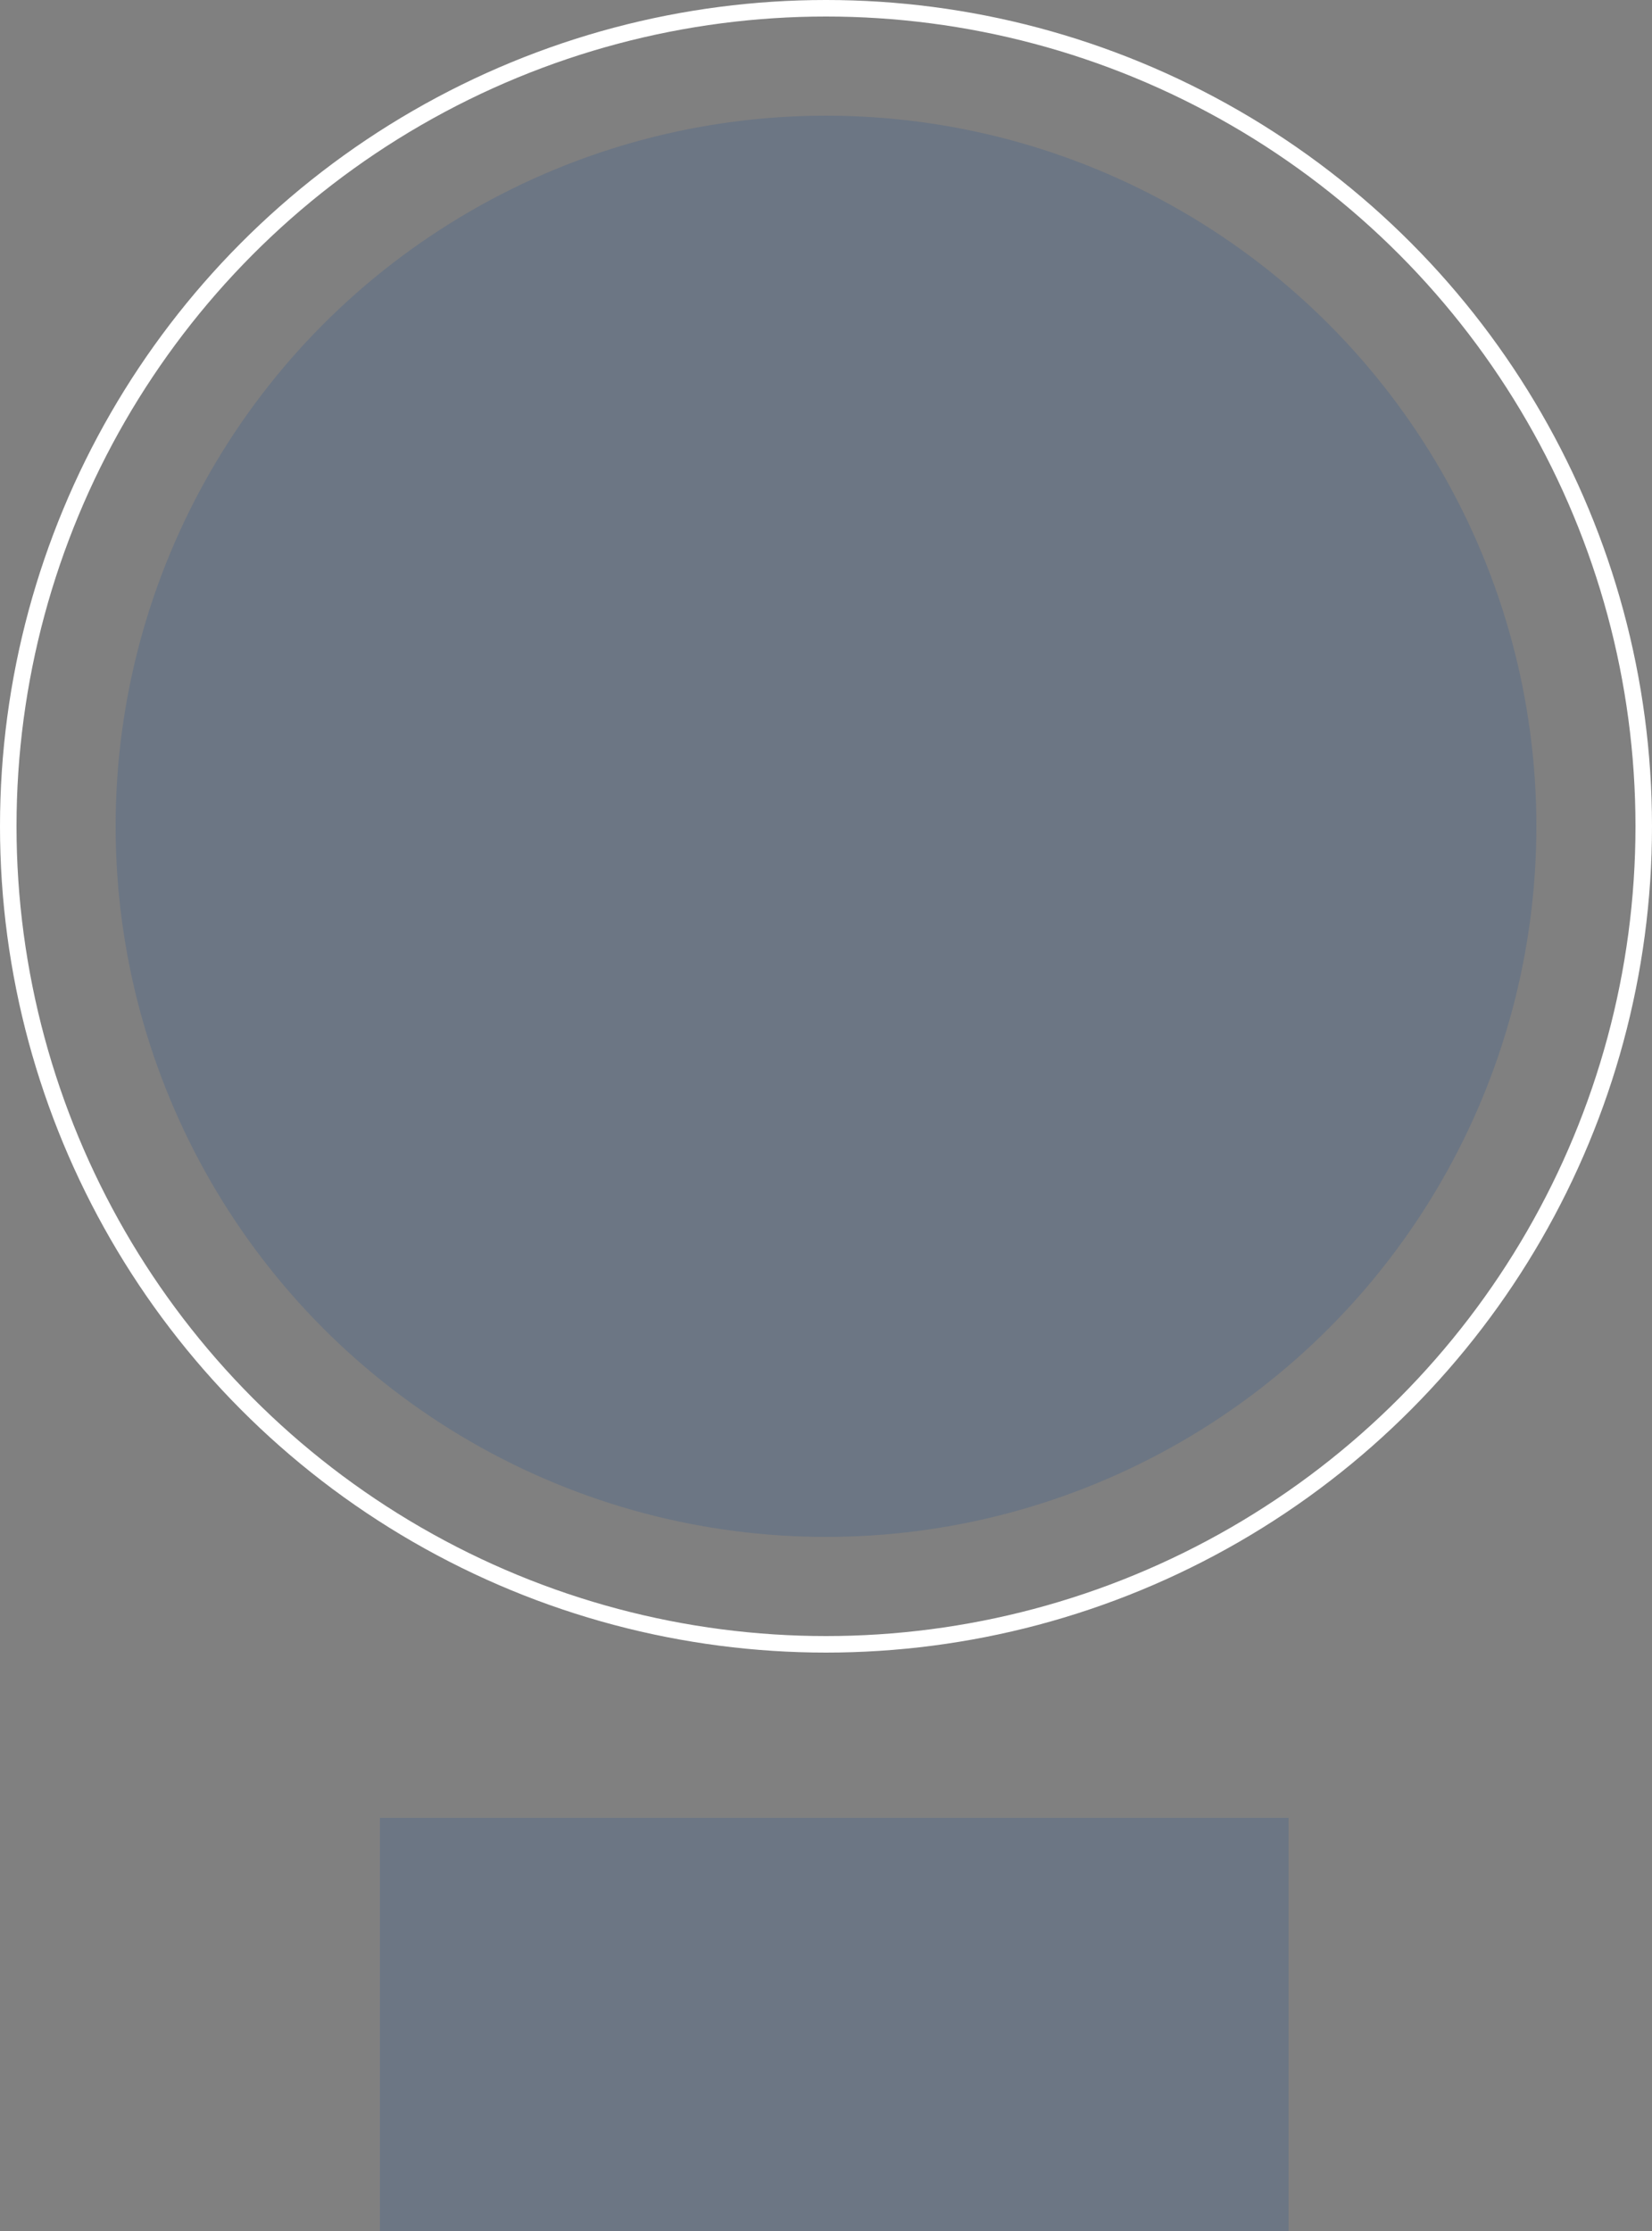
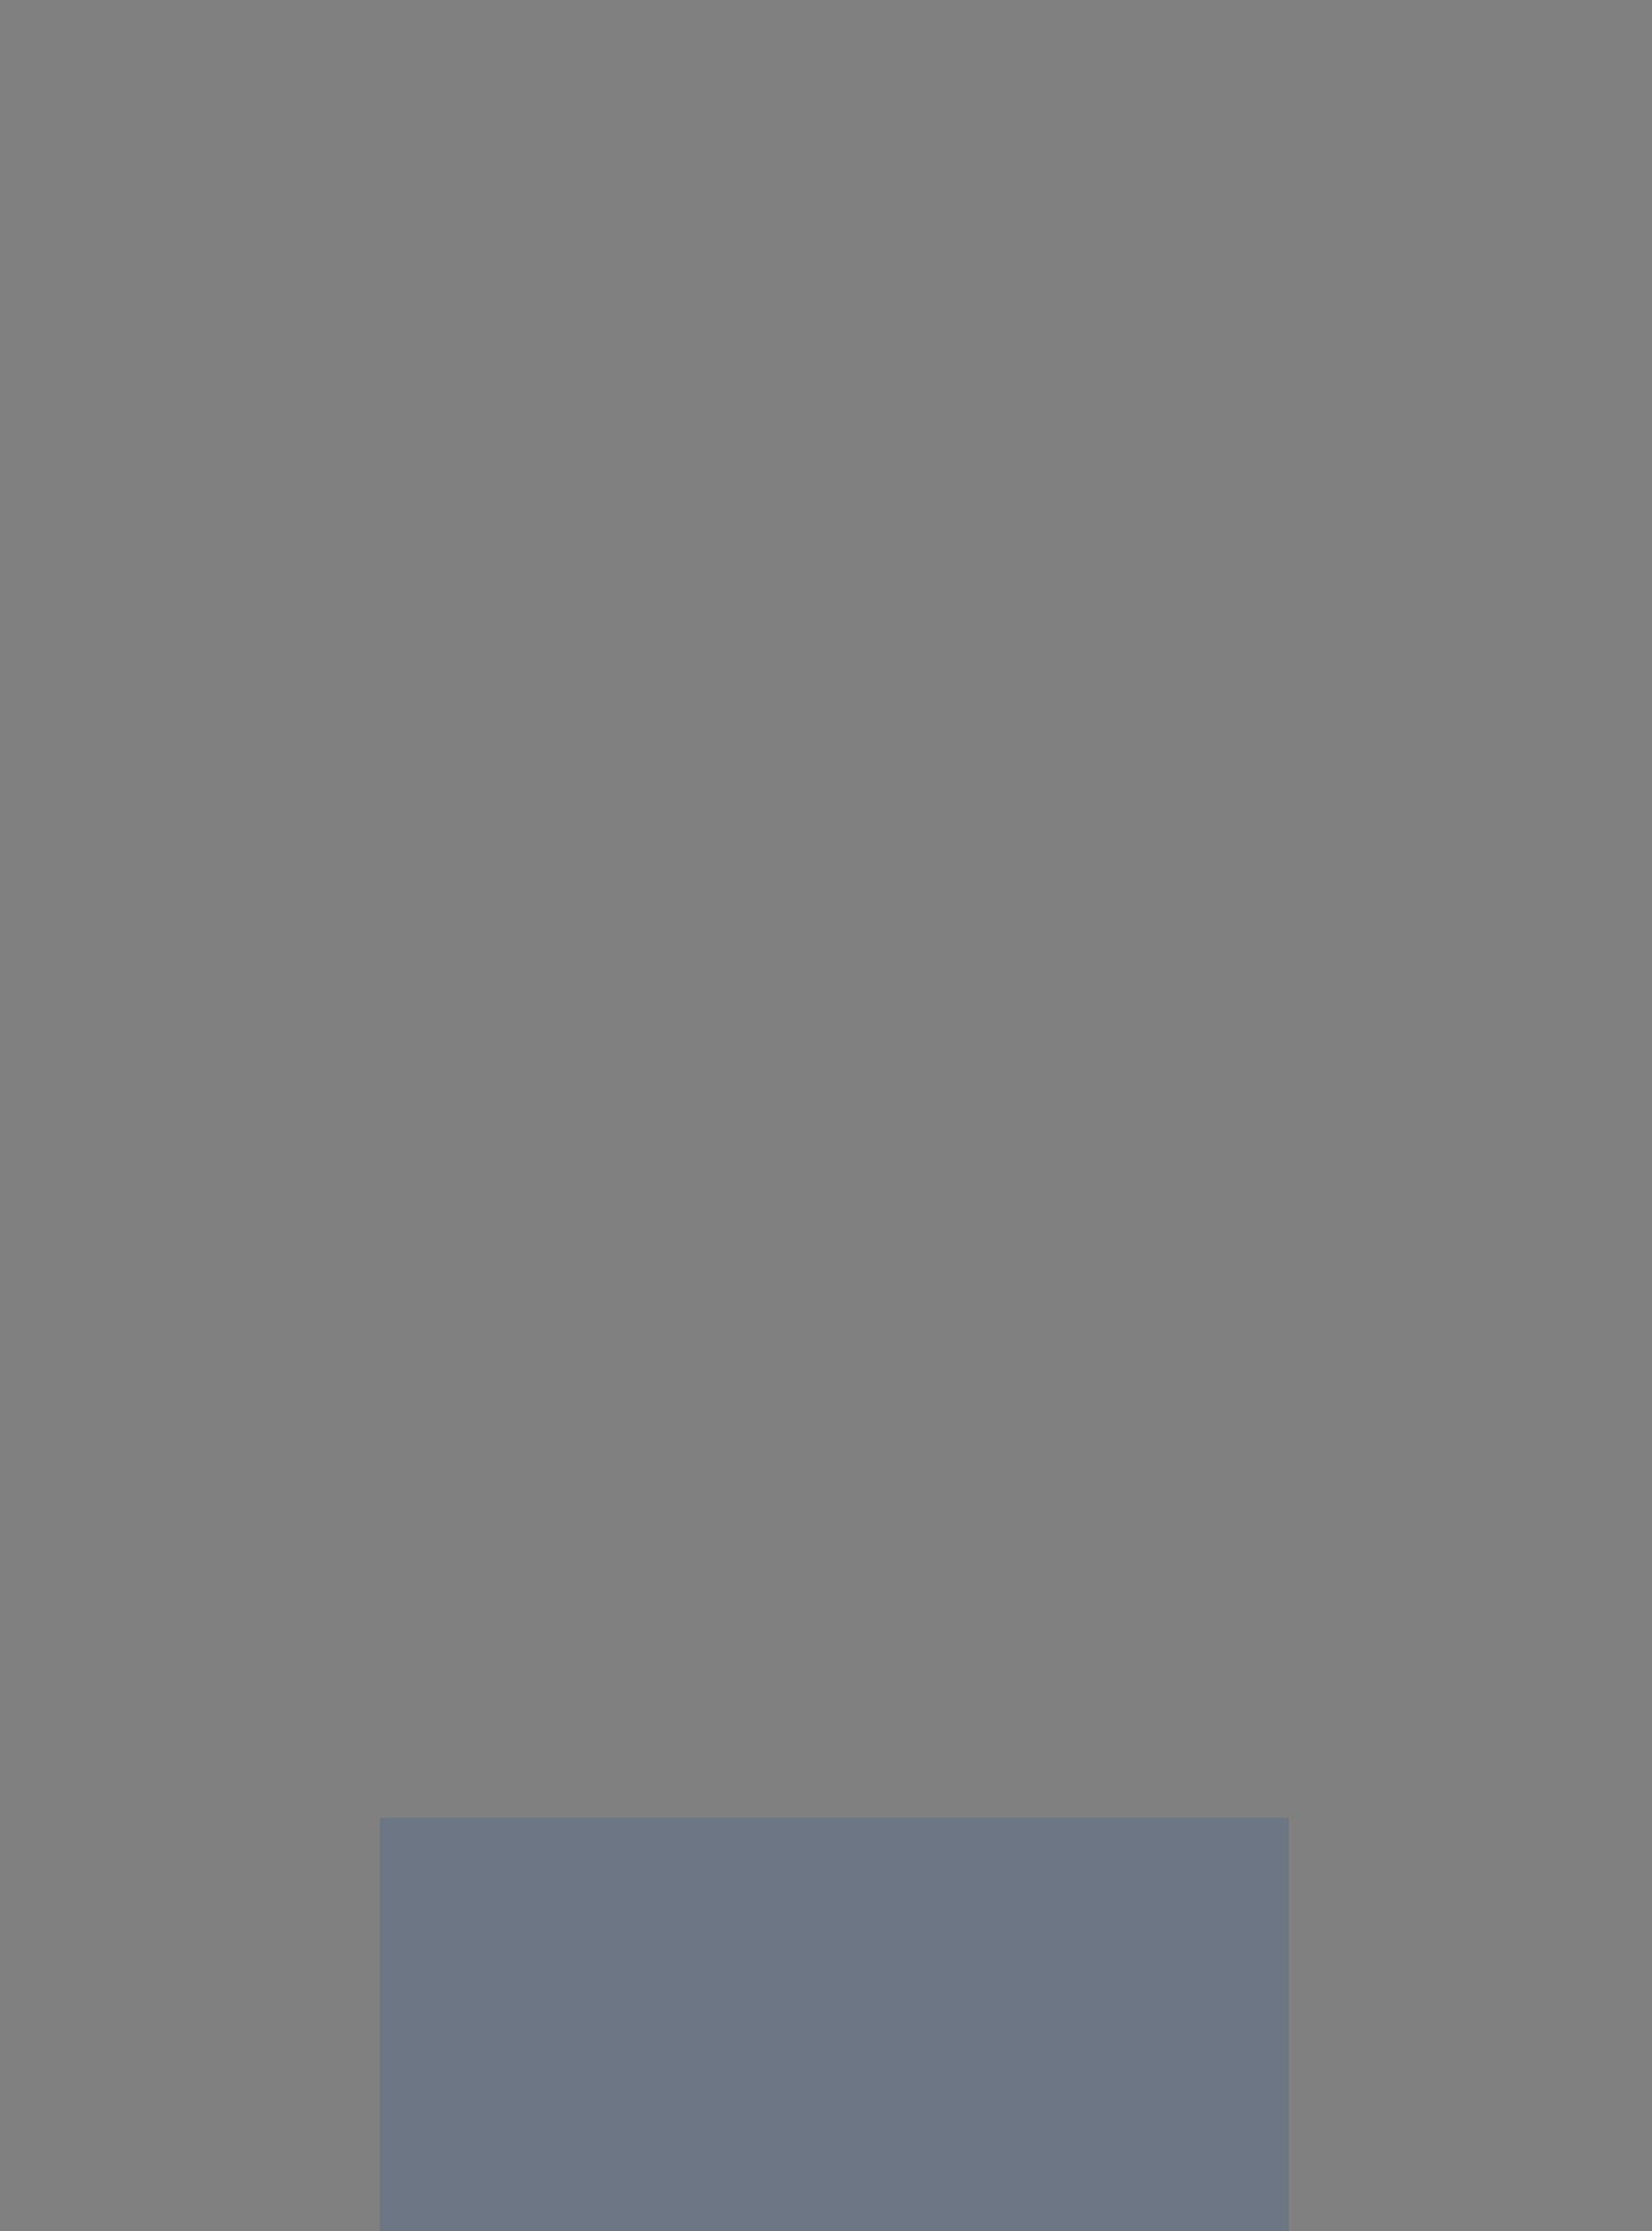
<svg xmlns="http://www.w3.org/2000/svg" width="100" height="135" viewBox="0 0 100 135" fill="none">
  <rect x="0" y="0" width="100" height="135" fill="#808080" stroke="none" />
-   <circle cx="50" cy="50" r="49.5" stroke="white" />
-   <circle cx="50" cy="50" r="43" fill="#325890" fill-opacity="0.25" />
  <rect x="23" y="110" width="55" height="25" fill="#325890" fill-opacity="0.25" />
</svg>